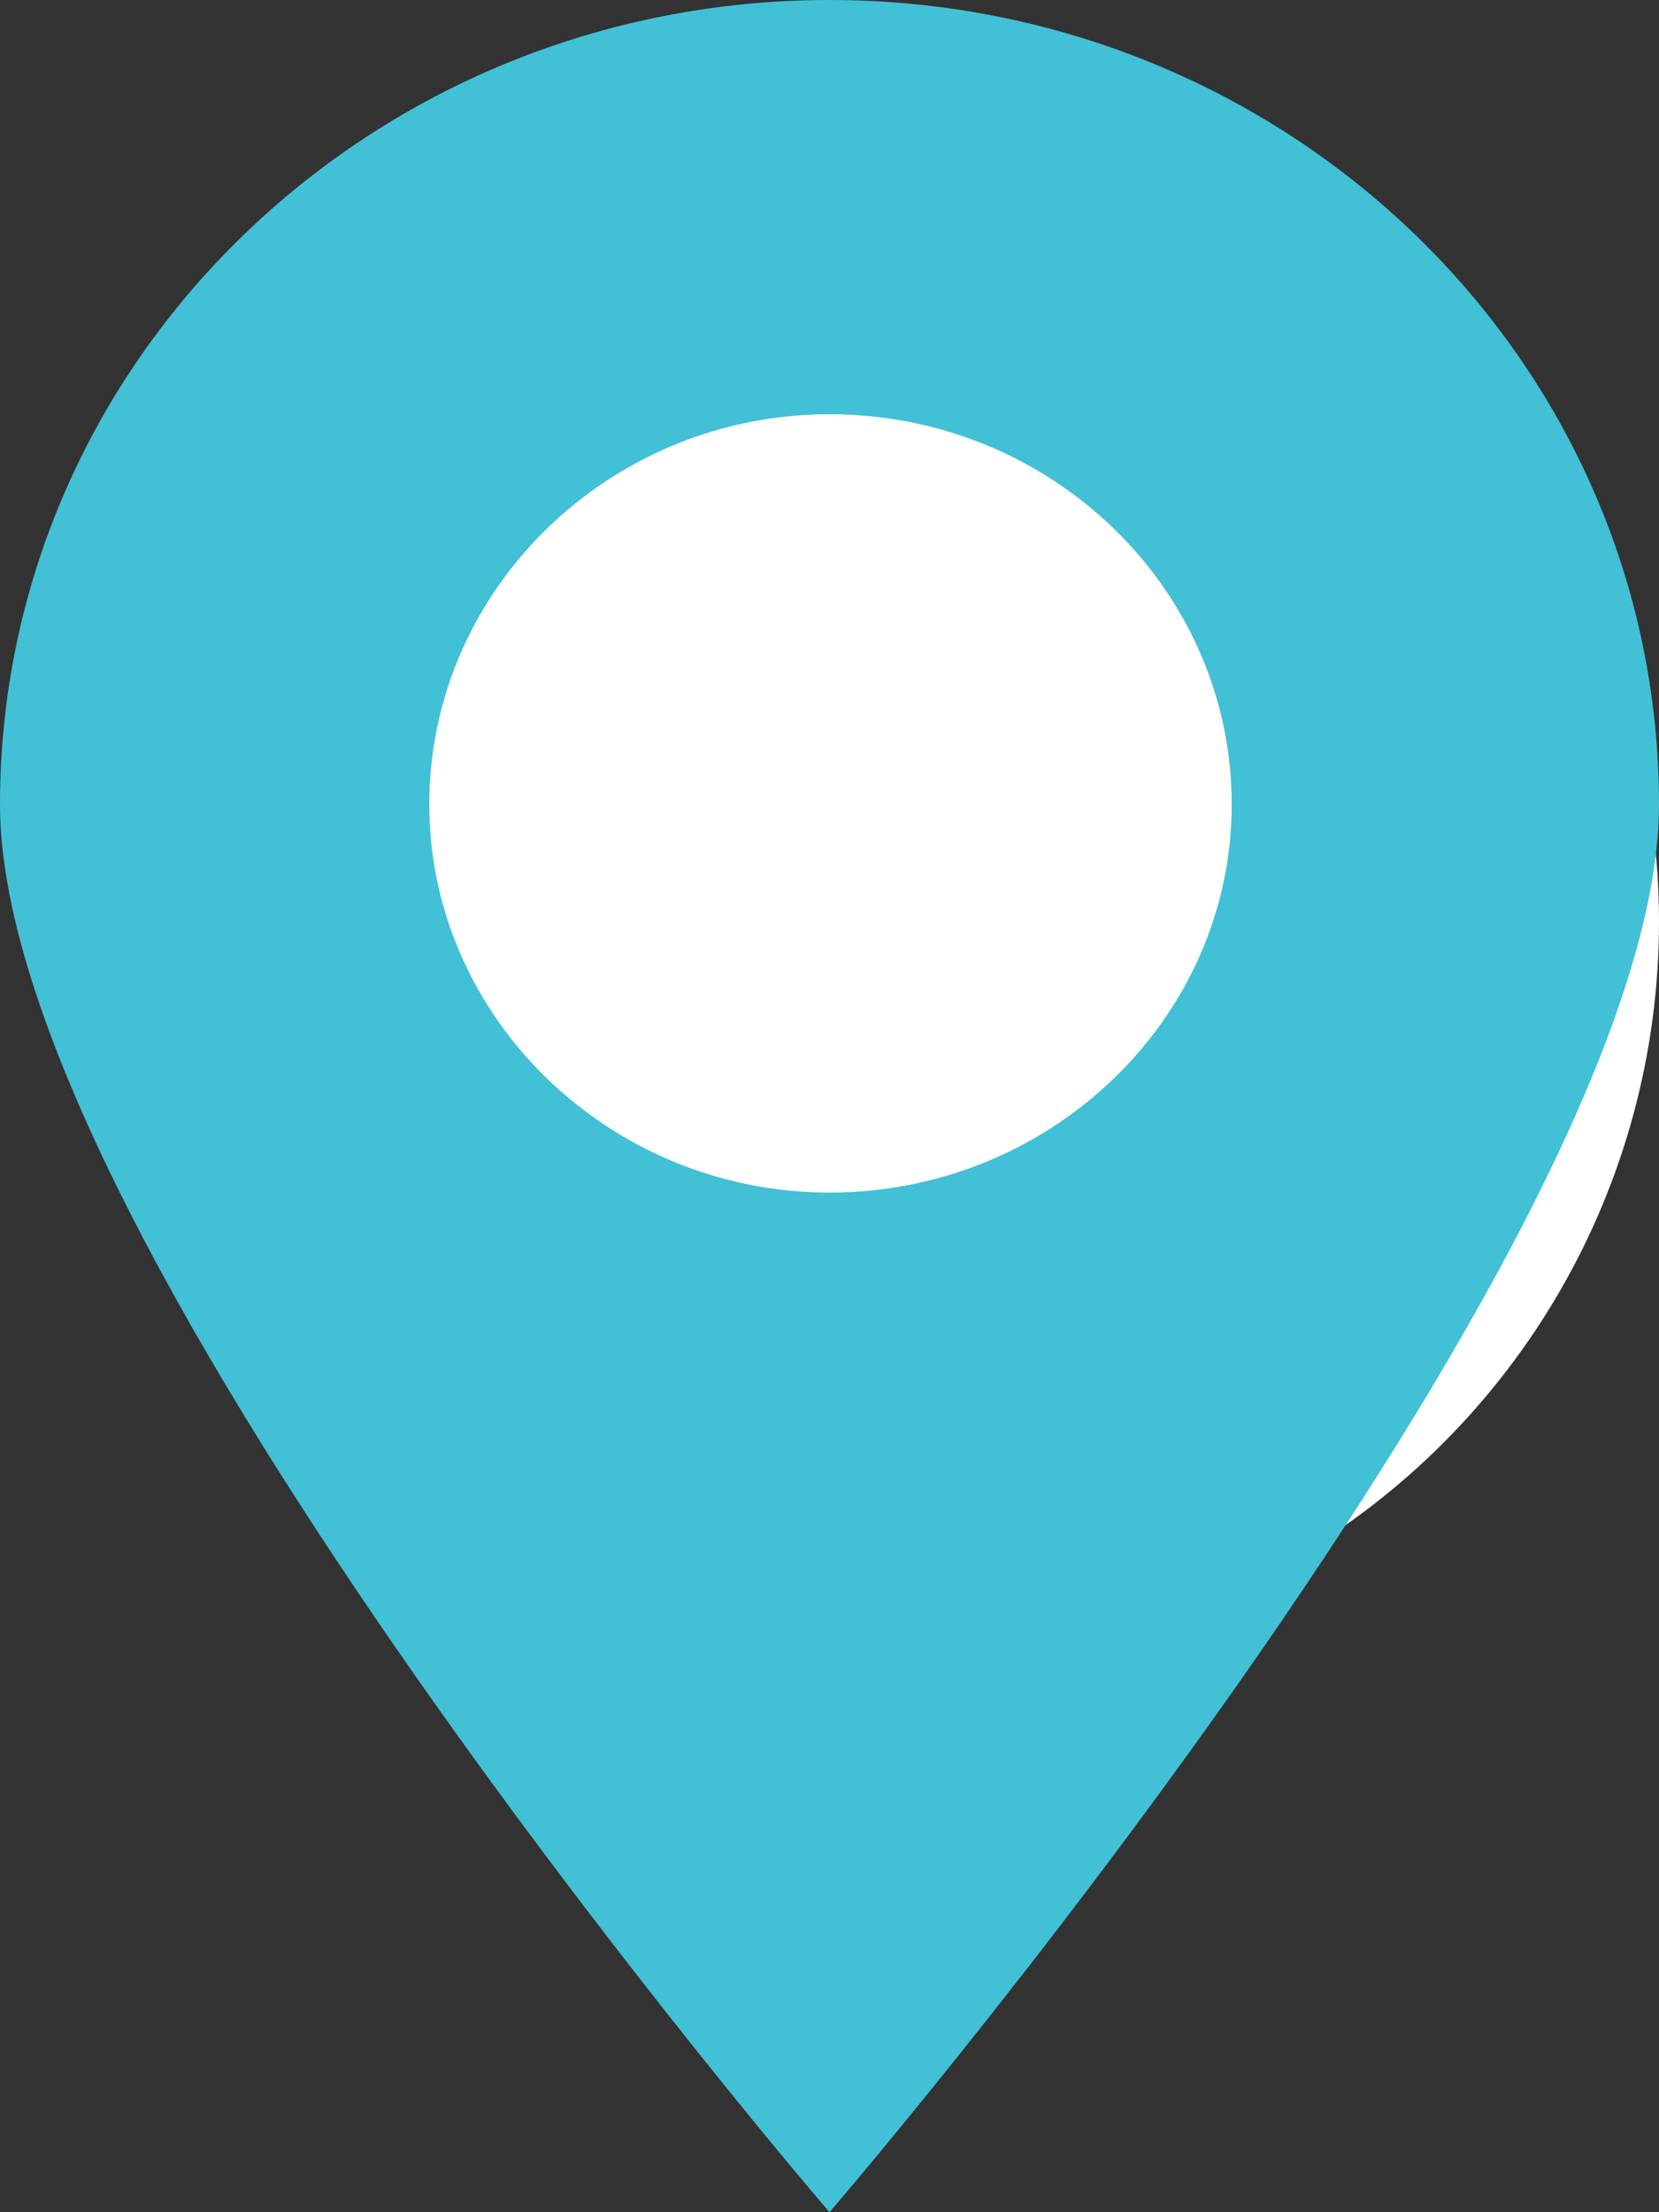
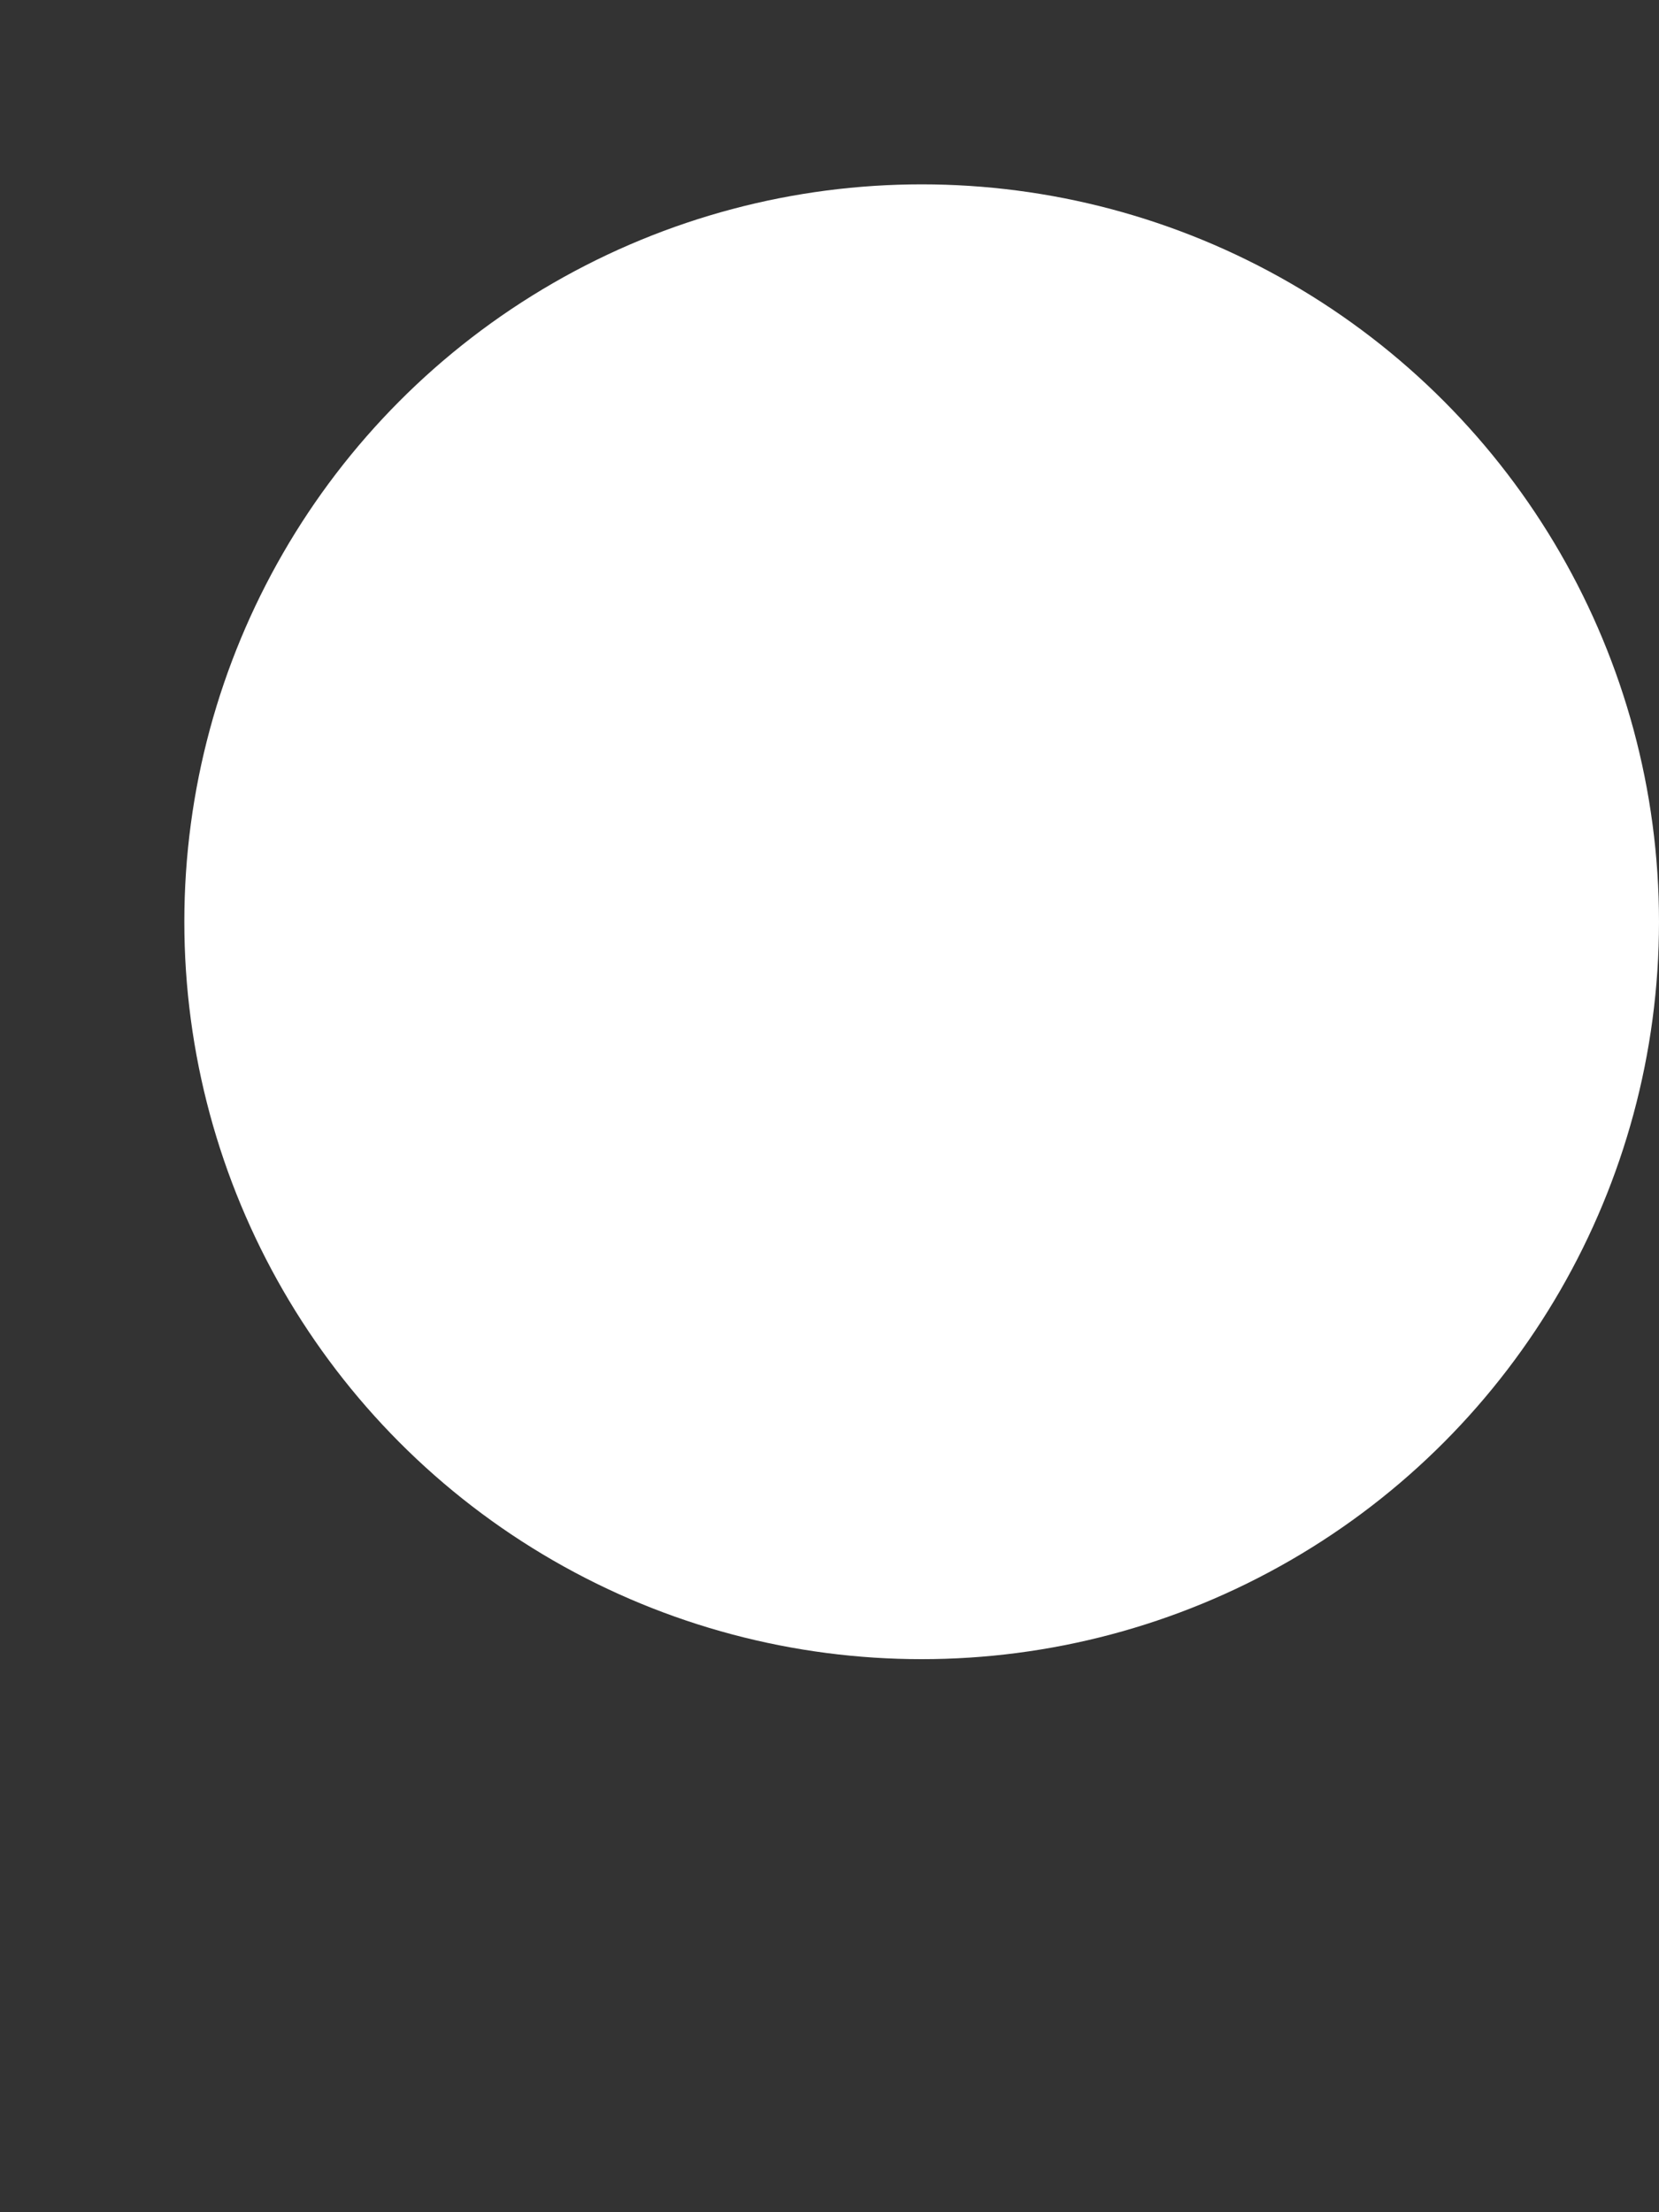
<svg xmlns="http://www.w3.org/2000/svg" preserveAspectRatio="xMidYMid" width="9" height="12" viewBox="0 0 9 12">
  <rect x="0" y="0" width="9" height="12" fill="#333333" stroke="none" />
  <defs fill="#000000">
    <style>

      .cls-3 {
        fill: #ffffff;
      }

      .cls-4 {
        fill: #42c0d6;
      }
    </style>
  </defs>
  <g id="group-1">
    <circle id="circle-1" class="cls-3" cx="5" cy="5" r="4" fill="#000000" />
-     <path d="M4.500,-0.000 C2.014,-0.000 -0.000,1.953 -0.000,4.364 C-0.000,6.775 4.500,12.000 4.500,12.000 C4.500,12.000 9.000,6.775 9.000,4.364 C9.000,1.953 6.986,-0.000 4.500,-0.000 ZM4.500,6.469 C3.307,6.469 2.329,5.520 2.329,4.364 C2.329,3.196 3.307,2.247 4.500,2.247 C5.704,2.247 6.682,3.196 6.682,4.364 C6.682,5.520 5.704,6.469 4.500,6.469 Z" id="path-1" class="cls-4" fill-rule="evenodd" fill="#000000" />
  </g>
</svg>